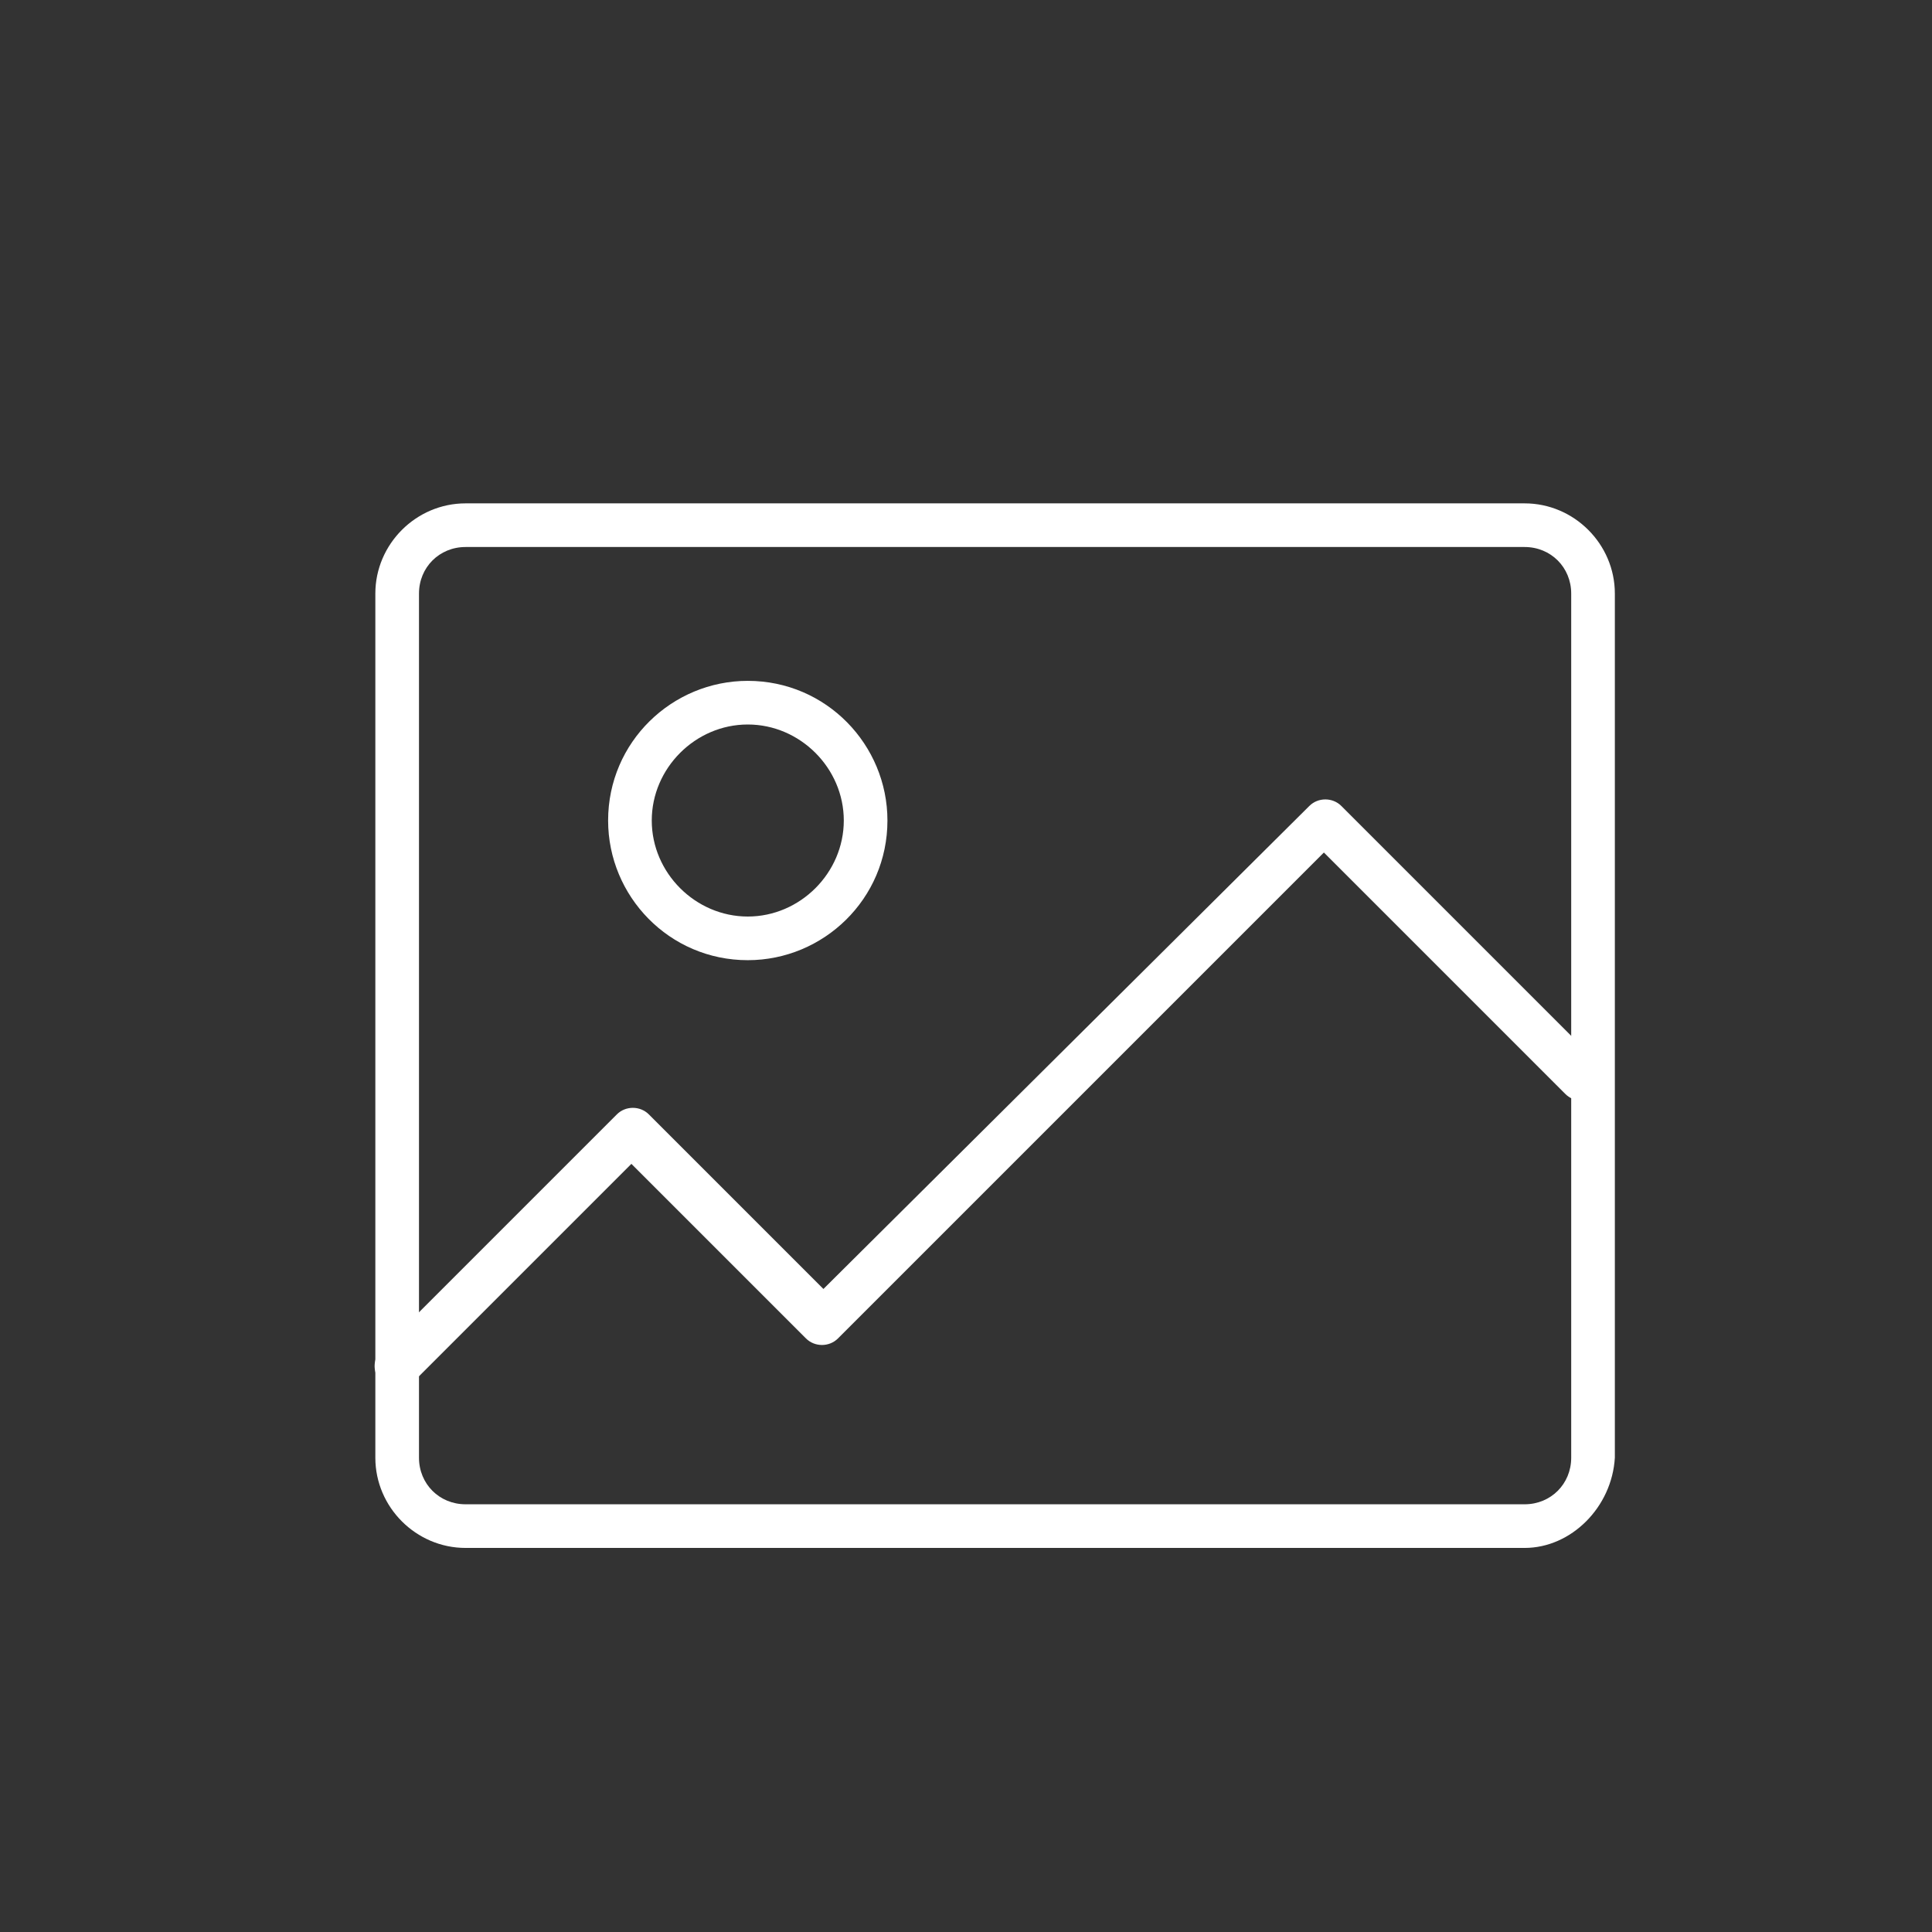
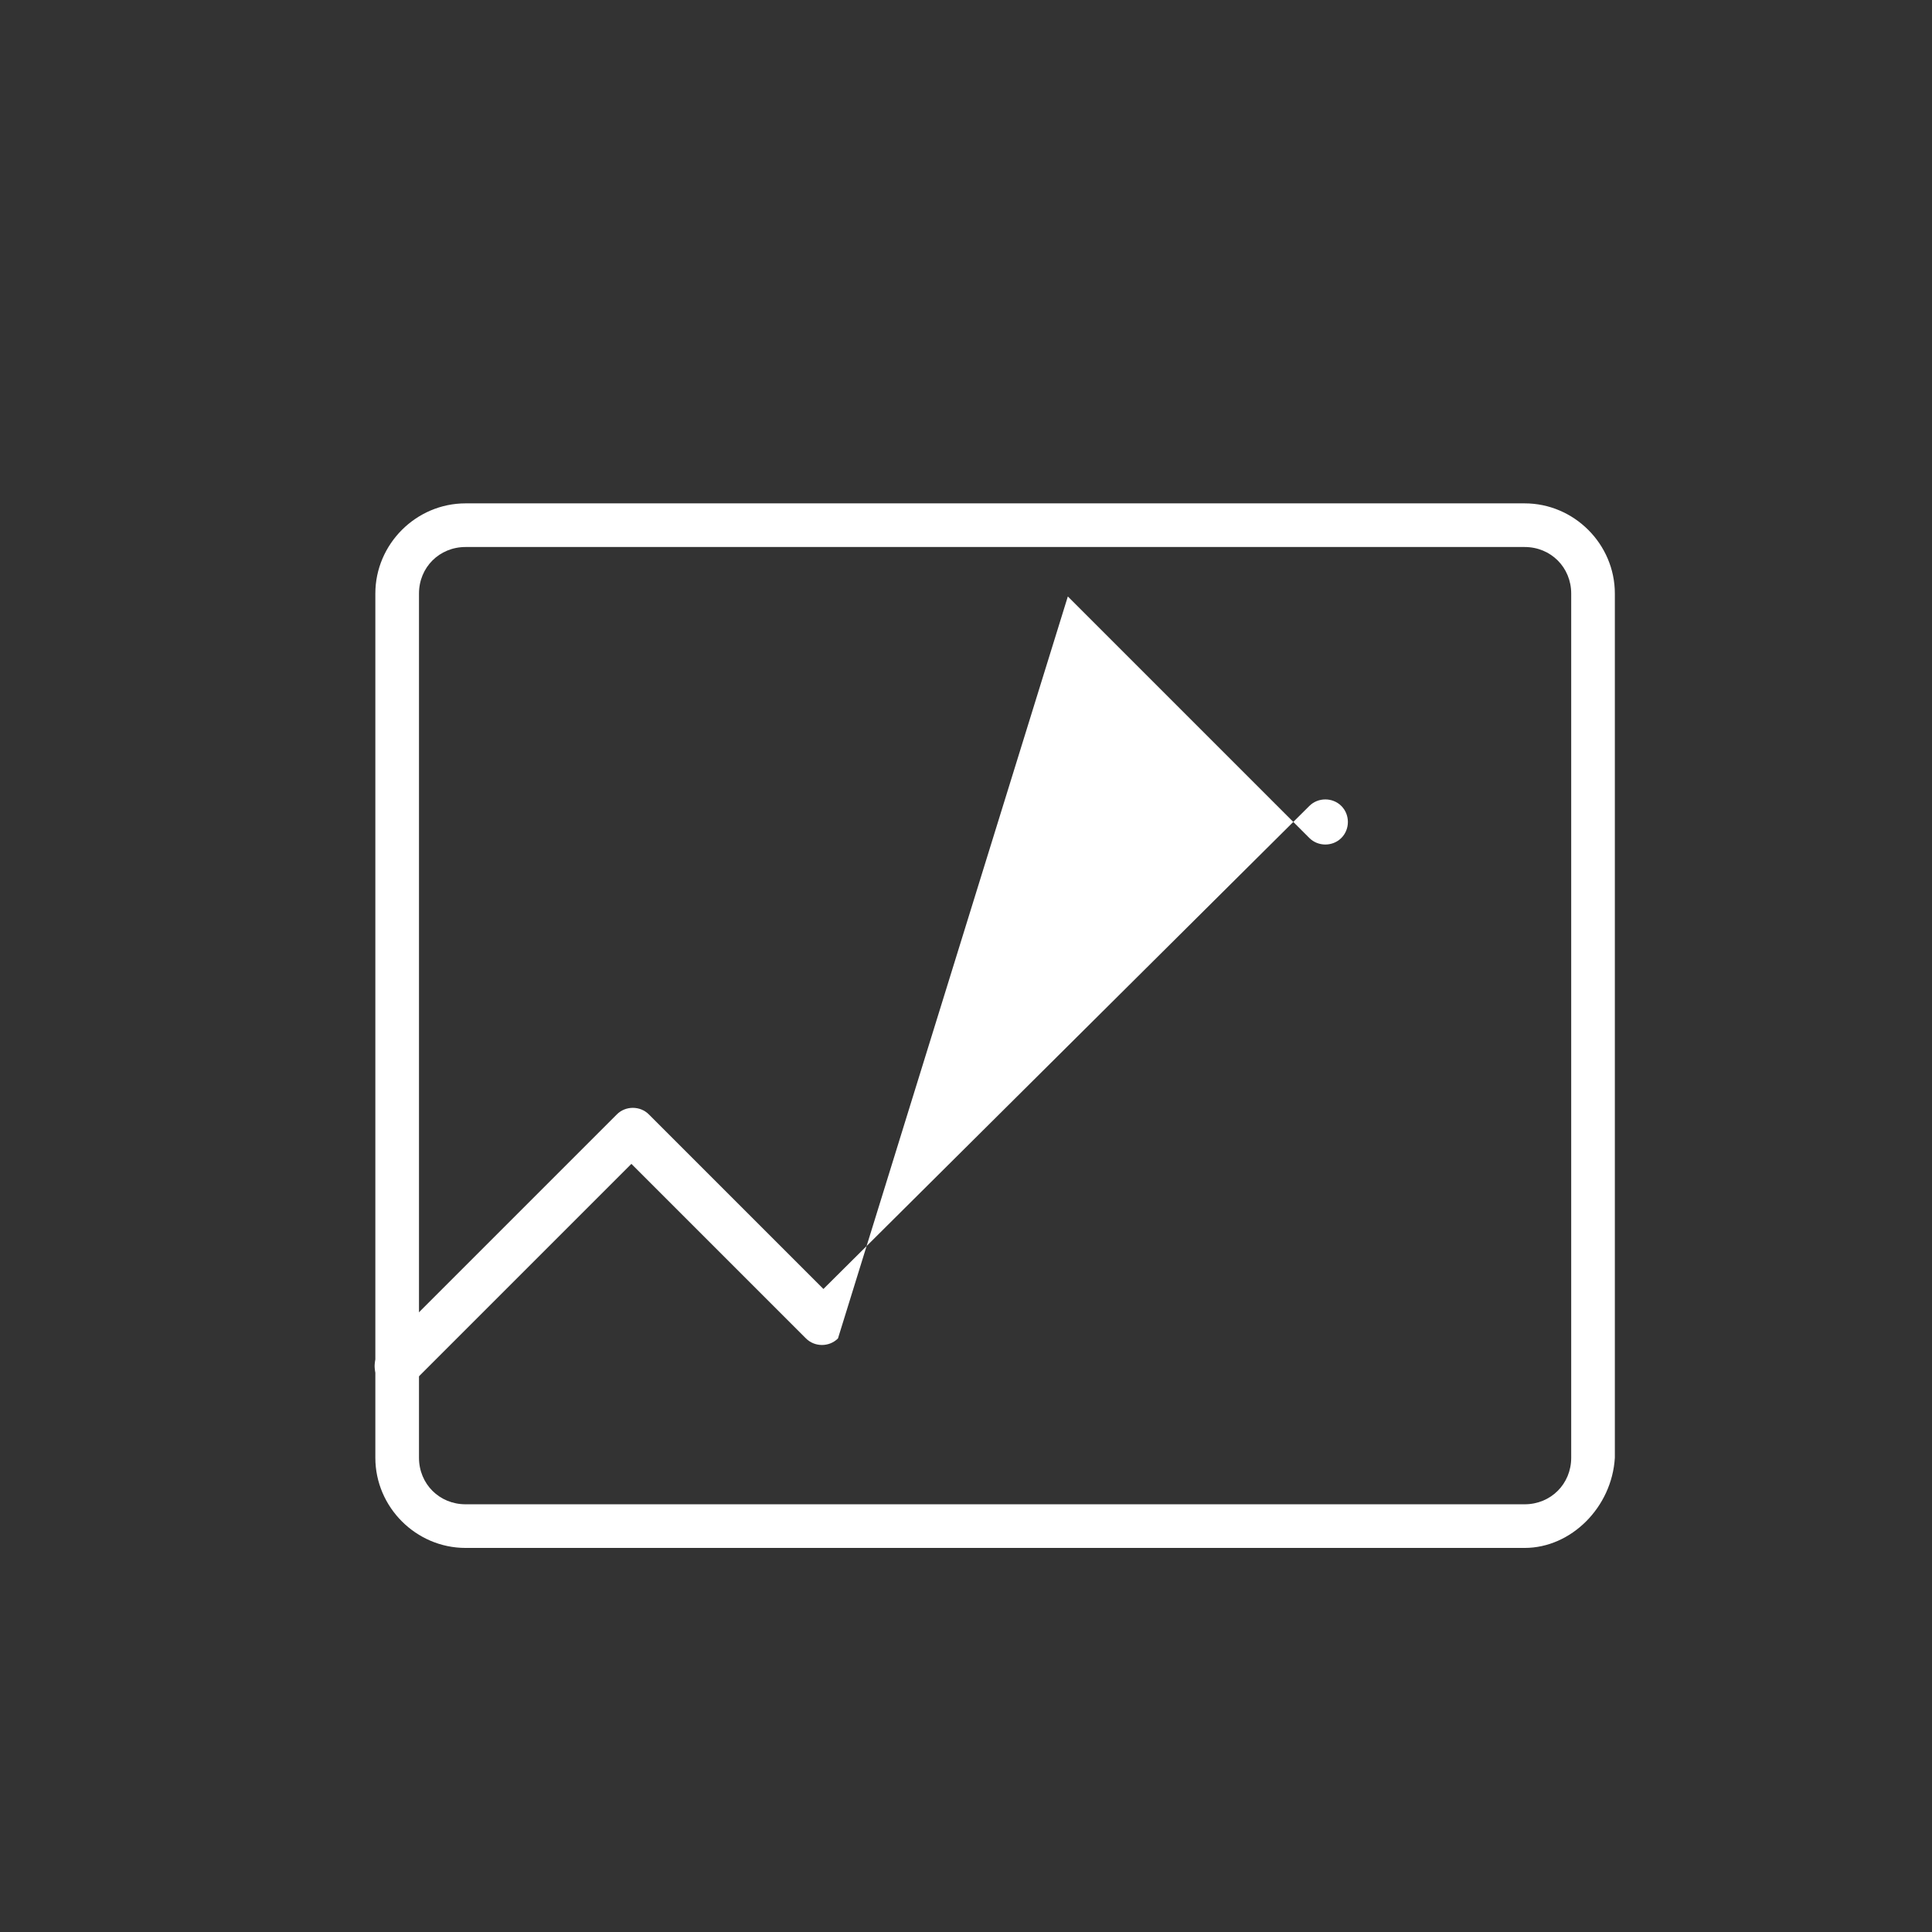
<svg xmlns="http://www.w3.org/2000/svg" version="1.1" id="Layer_3" x="0px" y="0px" viewBox="0 0 66.4 66.4" style="enable-background:new 0 0 66.4 66.4;" xml:space="preserve">
  <rect x="0" y="0" width="66.4" height="66.4" fill="#333333" stroke="none" />
  <style type="text/css">
	.st0{fill:#FFFFFF;}
	.st1{fill-rule:evenodd;clip-rule:evenodd;fill:#F6EB16;}
	.st2{fill-rule:evenodd;clip-rule:evenodd;fill:none;}
	.st3{fill-rule:evenodd;clip-rule:evenodd;fill:#D4D4D4;}
	.st4{fill:none;stroke:#D4D4D4;stroke-width:0;stroke-linecap:square;stroke-miterlimit:10;}
	.st5{fill-rule:evenodd;clip-rule:evenodd;fill:#FFFFFF;}
</style>
  <g id="Layer_1">
    <g id="_x31_6">
      <g>
        <path class="st0" d="M52.4,53.2H16c-1.7,0-3.1-1.4-3.1-3.1V20.4c0-1.7,1.4-3.1,3.1-3.1h36.4c1.7,0,3.1,1.4,3.1,3.1v29.7     C55.4,51.8,54,53.2,52.4,53.2z M16,18.8c-0.9,0-1.6,0.7-1.6,1.6v29.7c0,0.9,0.7,1.6,1.6,1.6h36.4c0.9,0,1.6-0.7,1.6-1.6V20.4     c0-0.9-0.7-1.6-1.6-1.6H16z" />
      </g>
      <g>
-         <path class="st0" d="M25.7,33c-2.7,0-4.8-2.2-4.8-4.8c0-2.7,2.2-4.8,4.8-4.8c2.7,0,4.8,2.2,4.8,4.8C30.5,30.9,28.3,33,25.7,33z      M25.7,24.9c-1.8,0-3.3,1.5-3.3,3.3c0,1.8,1.5,3.3,3.3,3.3c1.8,0,3.3-1.5,3.3-3.3C29,26.4,27.5,24.9,25.7,24.9z" />
-       </g>
+         </g>
      <g>
-         <path class="st0" d="M13.6,47.7c-0.2,0-0.4-0.1-0.5-0.2c-0.3-0.3-0.3-0.8,0-1.1l8.1-8.1c0.3-0.3,0.8-0.3,1.1,0l6,6L45,27.7     c0.3-0.3,0.8-0.3,1.1,0l8.8,8.8c0.3,0.3,0.3,0.8,0,1.1c-0.3,0.3-0.8,0.3-1.1,0l-8.3-8.3L28.8,46c-0.3,0.3-0.8,0.3-1.1,0l-6-6     l-7.6,7.6C14,47.7,13.8,47.7,13.6,47.7z" />
+         <path class="st0" d="M13.6,47.7c-0.2,0-0.4-0.1-0.5-0.2c-0.3-0.3-0.3-0.8,0-1.1l8.1-8.1c0.3-0.3,0.8-0.3,1.1,0l6,6L45,27.7     c0.3-0.3,0.8-0.3,1.1,0c0.3,0.3,0.3,0.8,0,1.1c-0.3,0.3-0.8,0.3-1.1,0l-8.3-8.3L28.8,46c-0.3,0.3-0.8,0.3-1.1,0l-6-6     l-7.6,7.6C14,47.7,13.8,47.7,13.6,47.7z" />
      </g>
    </g>
  </g>
</svg>